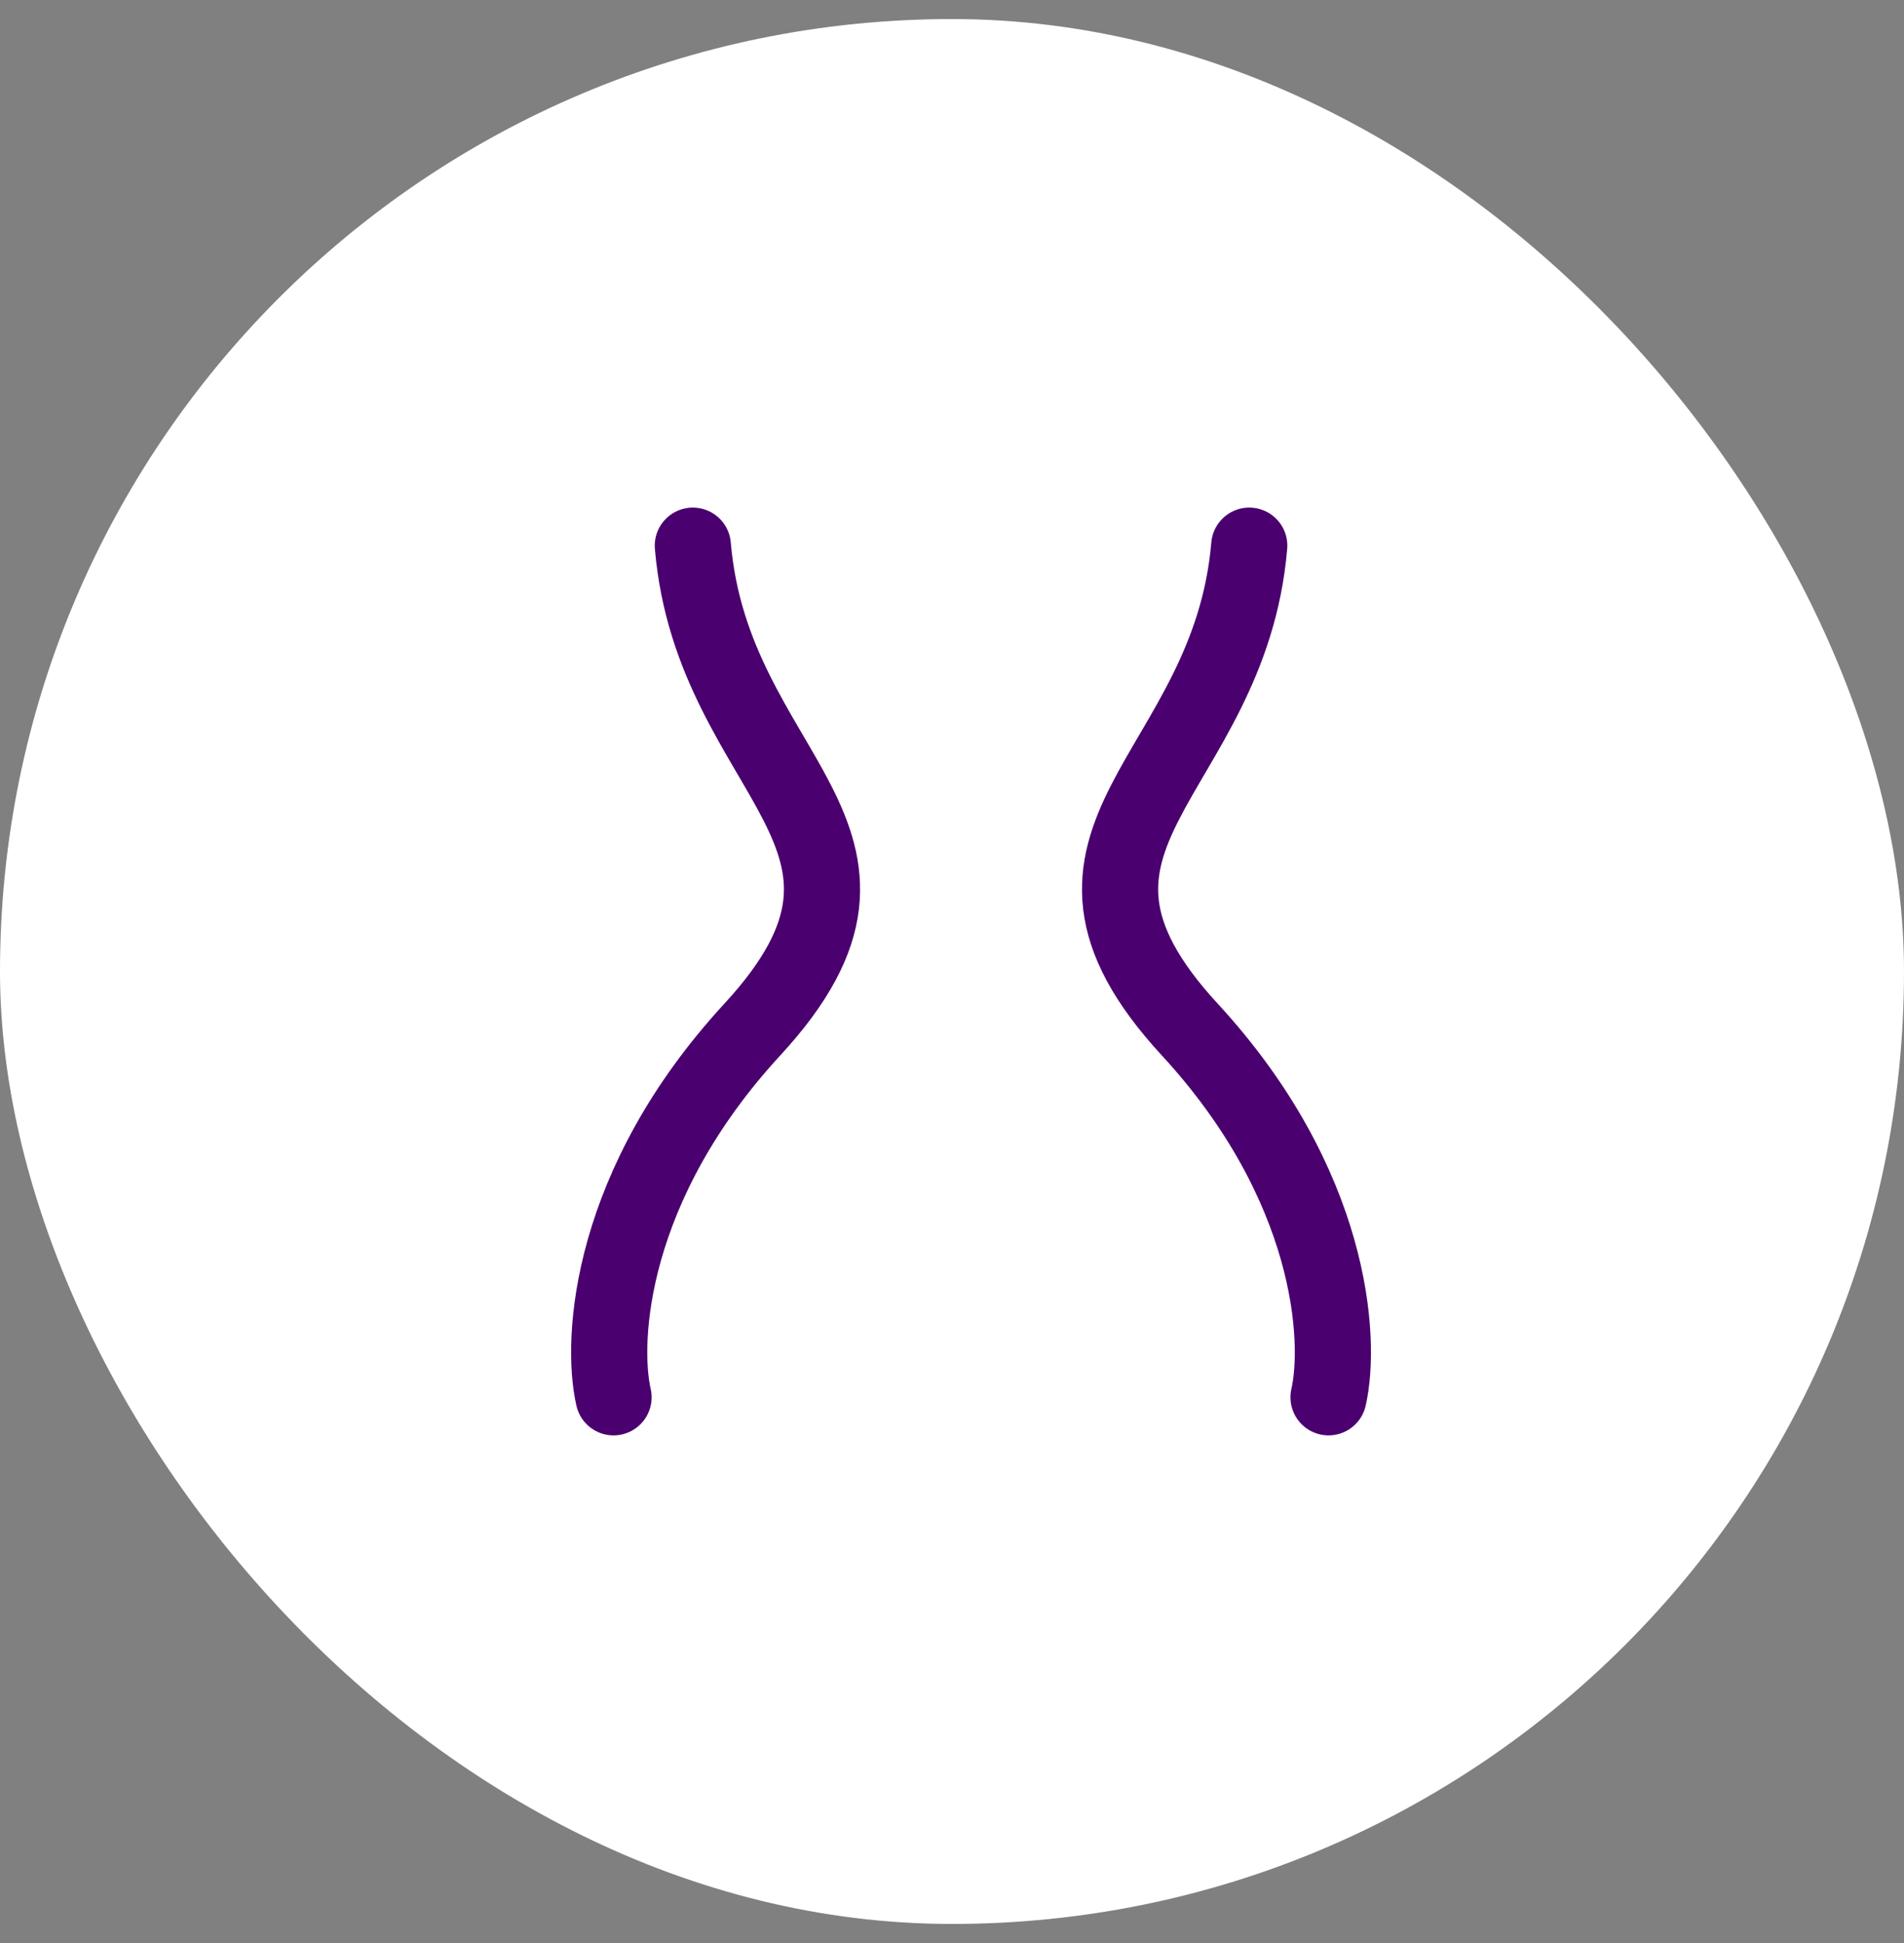
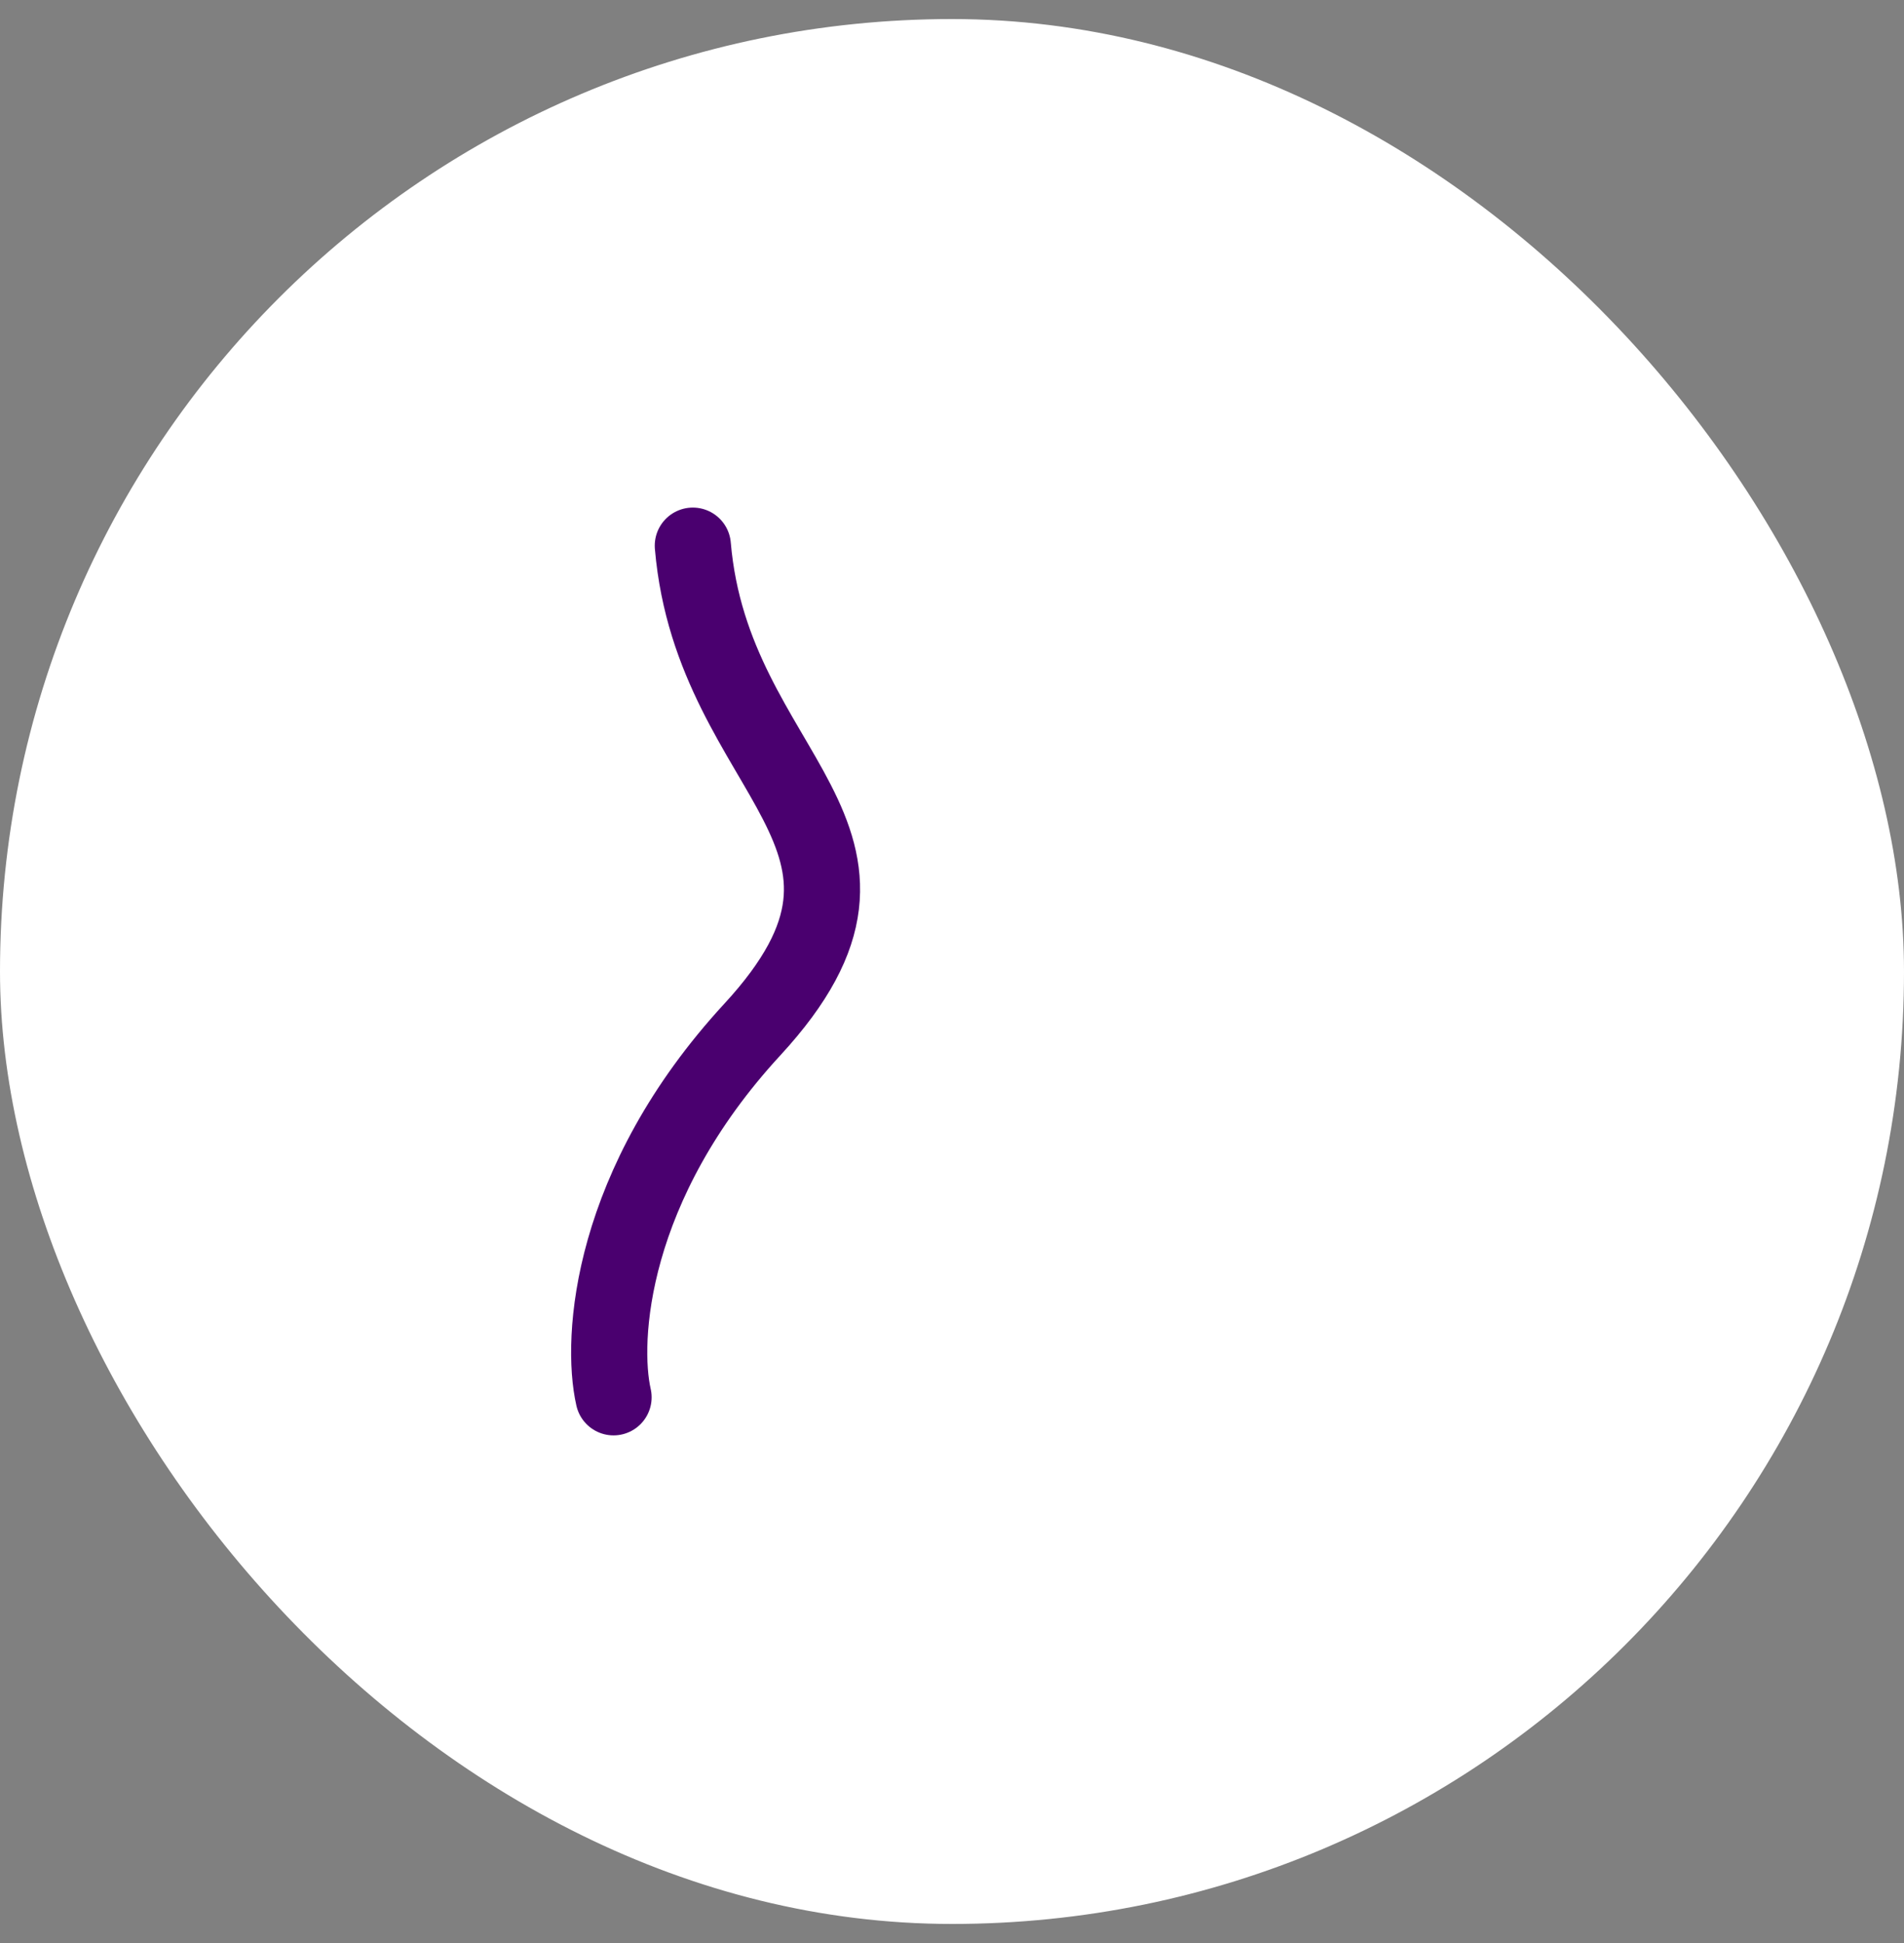
<svg xmlns="http://www.w3.org/2000/svg" width="50" height="51" viewBox="0 0 50 51" fill="none">
  <rect x="0" y="0" width="50" height="51" fill="#808080" stroke="none" />
  <rect y="0.5" width="50" height="50" rx="25" fill="white" />
-   <path d="M32.806 14.323C32.285 20.42 26.559 21.944 31.244 27.024C34.992 31.088 35.235 35.152 34.888 36.676" stroke="#4A006F" stroke-width="2" stroke-linecap="round" stroke-linejoin="round" />
  <path d="M18.194 14.323C18.715 20.42 24.441 21.944 19.756 27.024C16.008 31.088 15.765 35.152 16.112 36.676" stroke="#4A006F" stroke-width="2" stroke-linecap="round" stroke-linejoin="round" />
</svg>